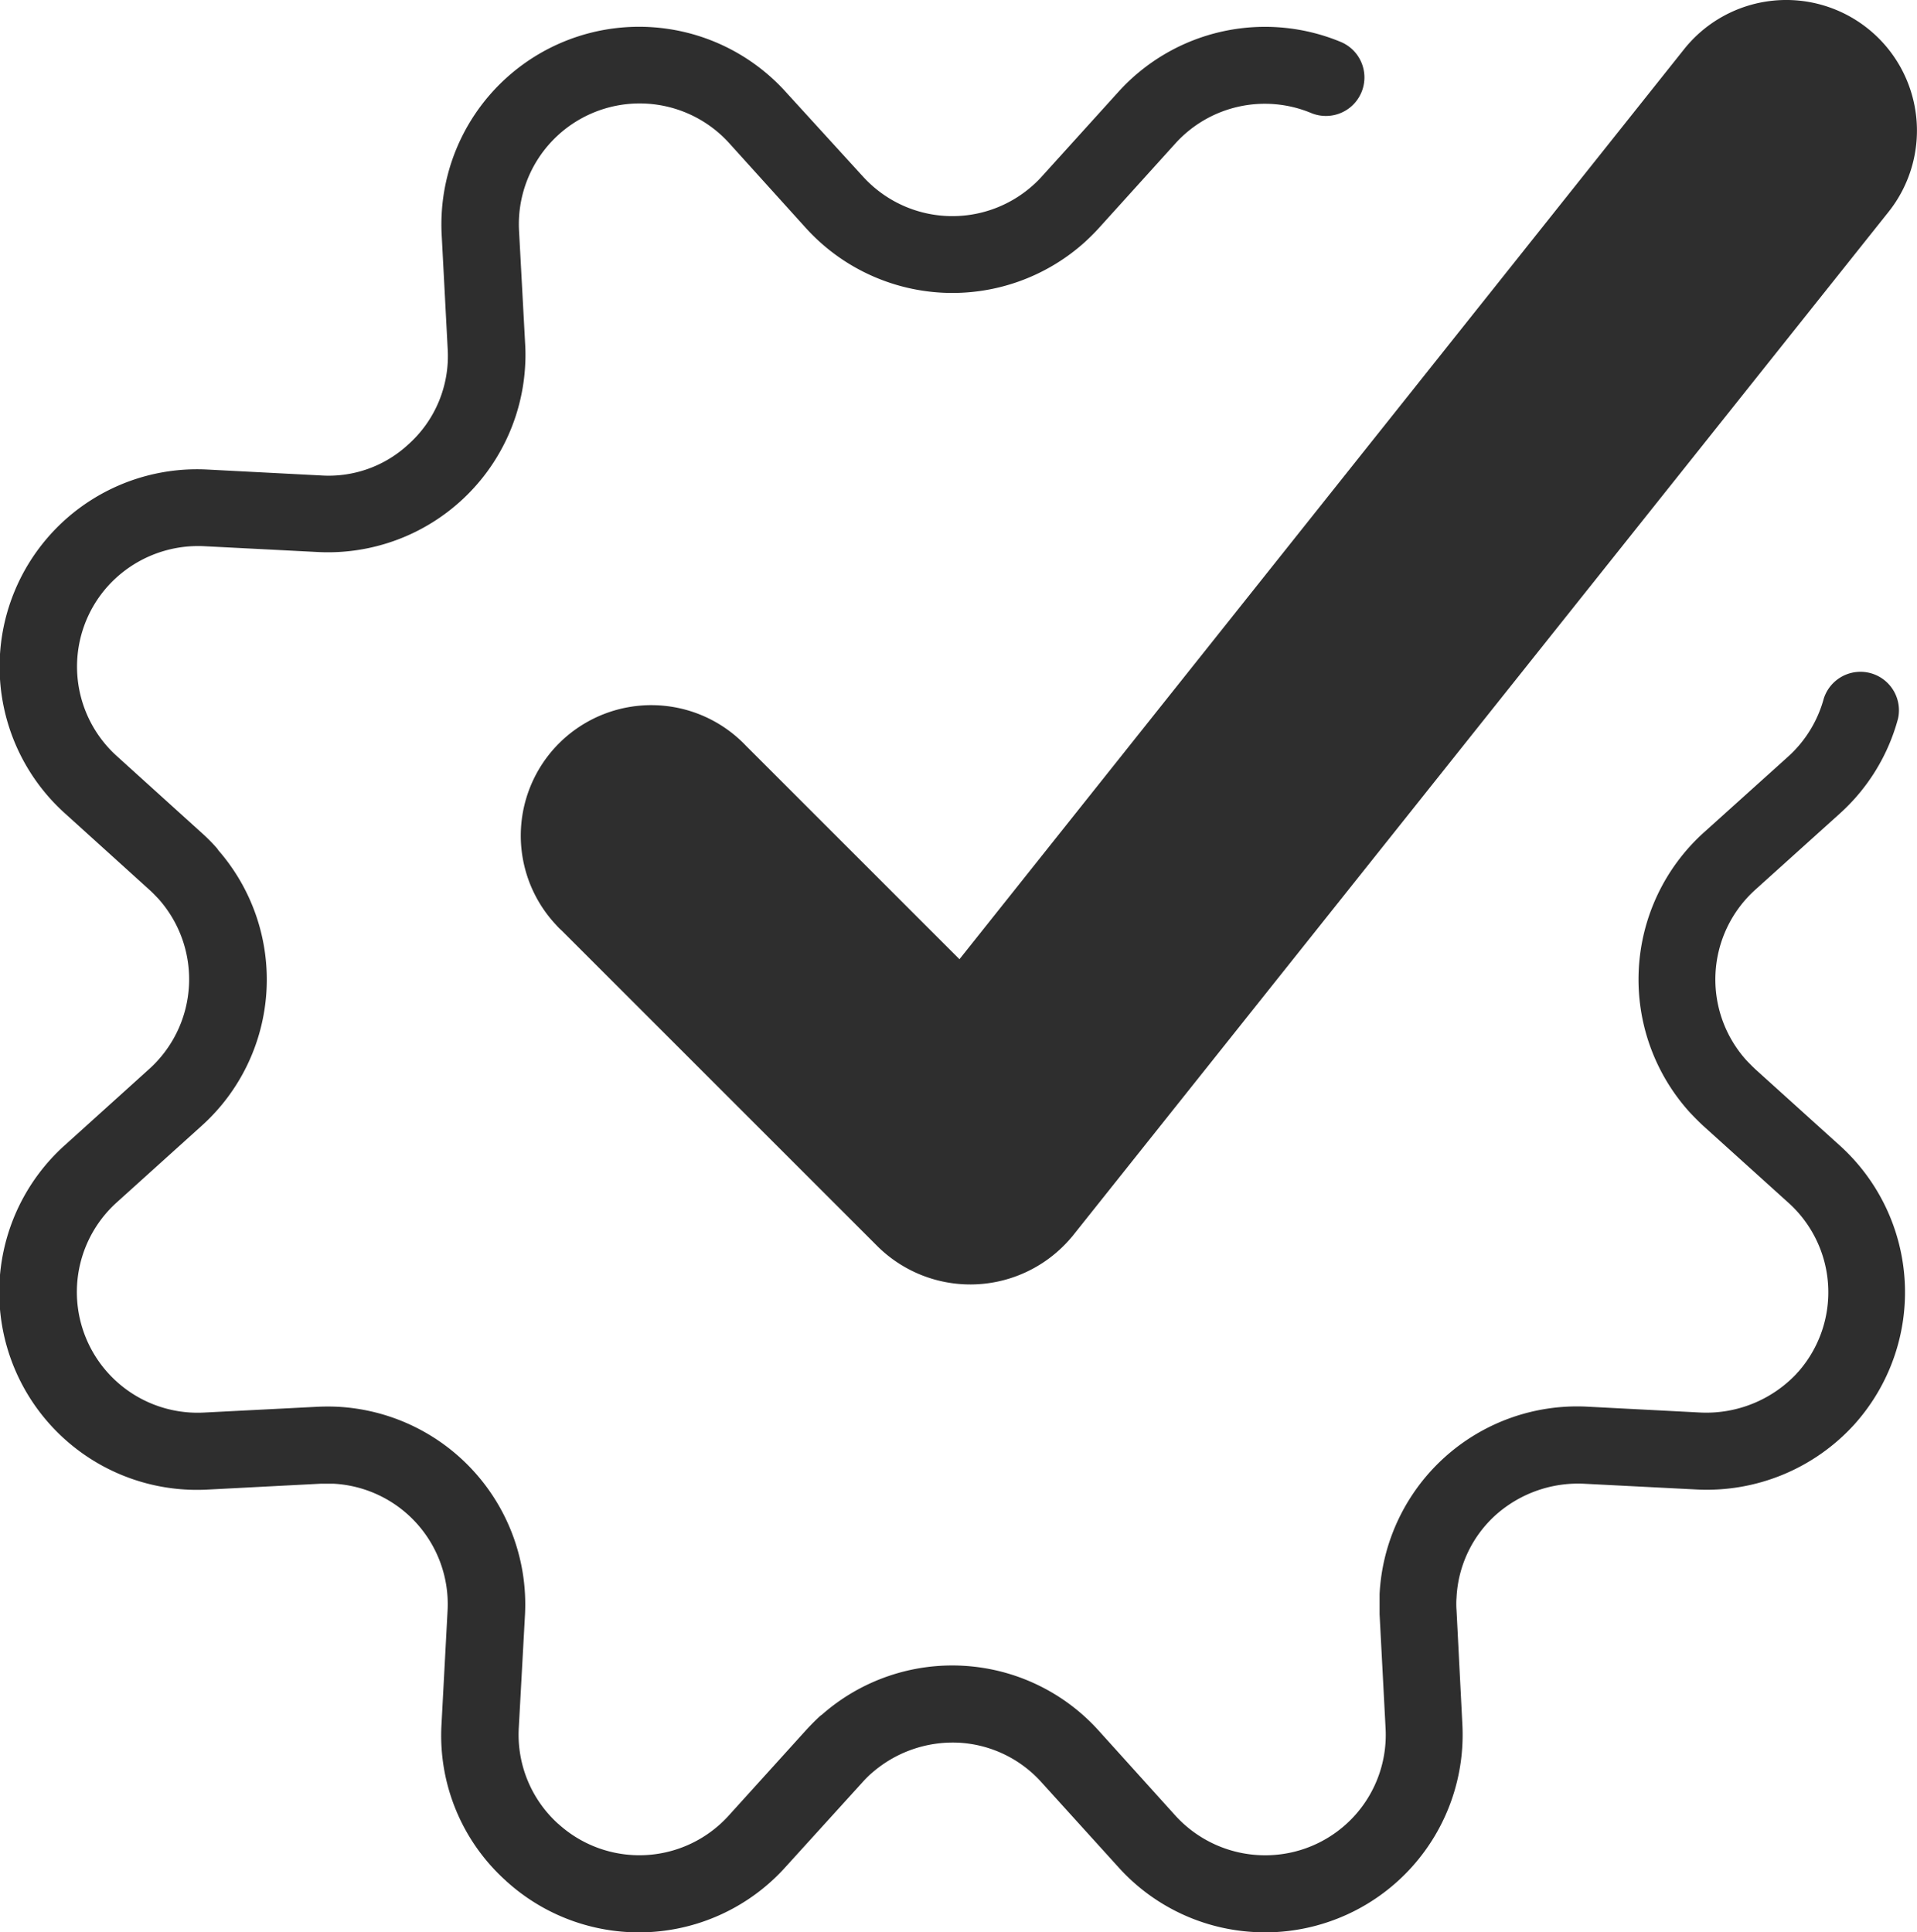
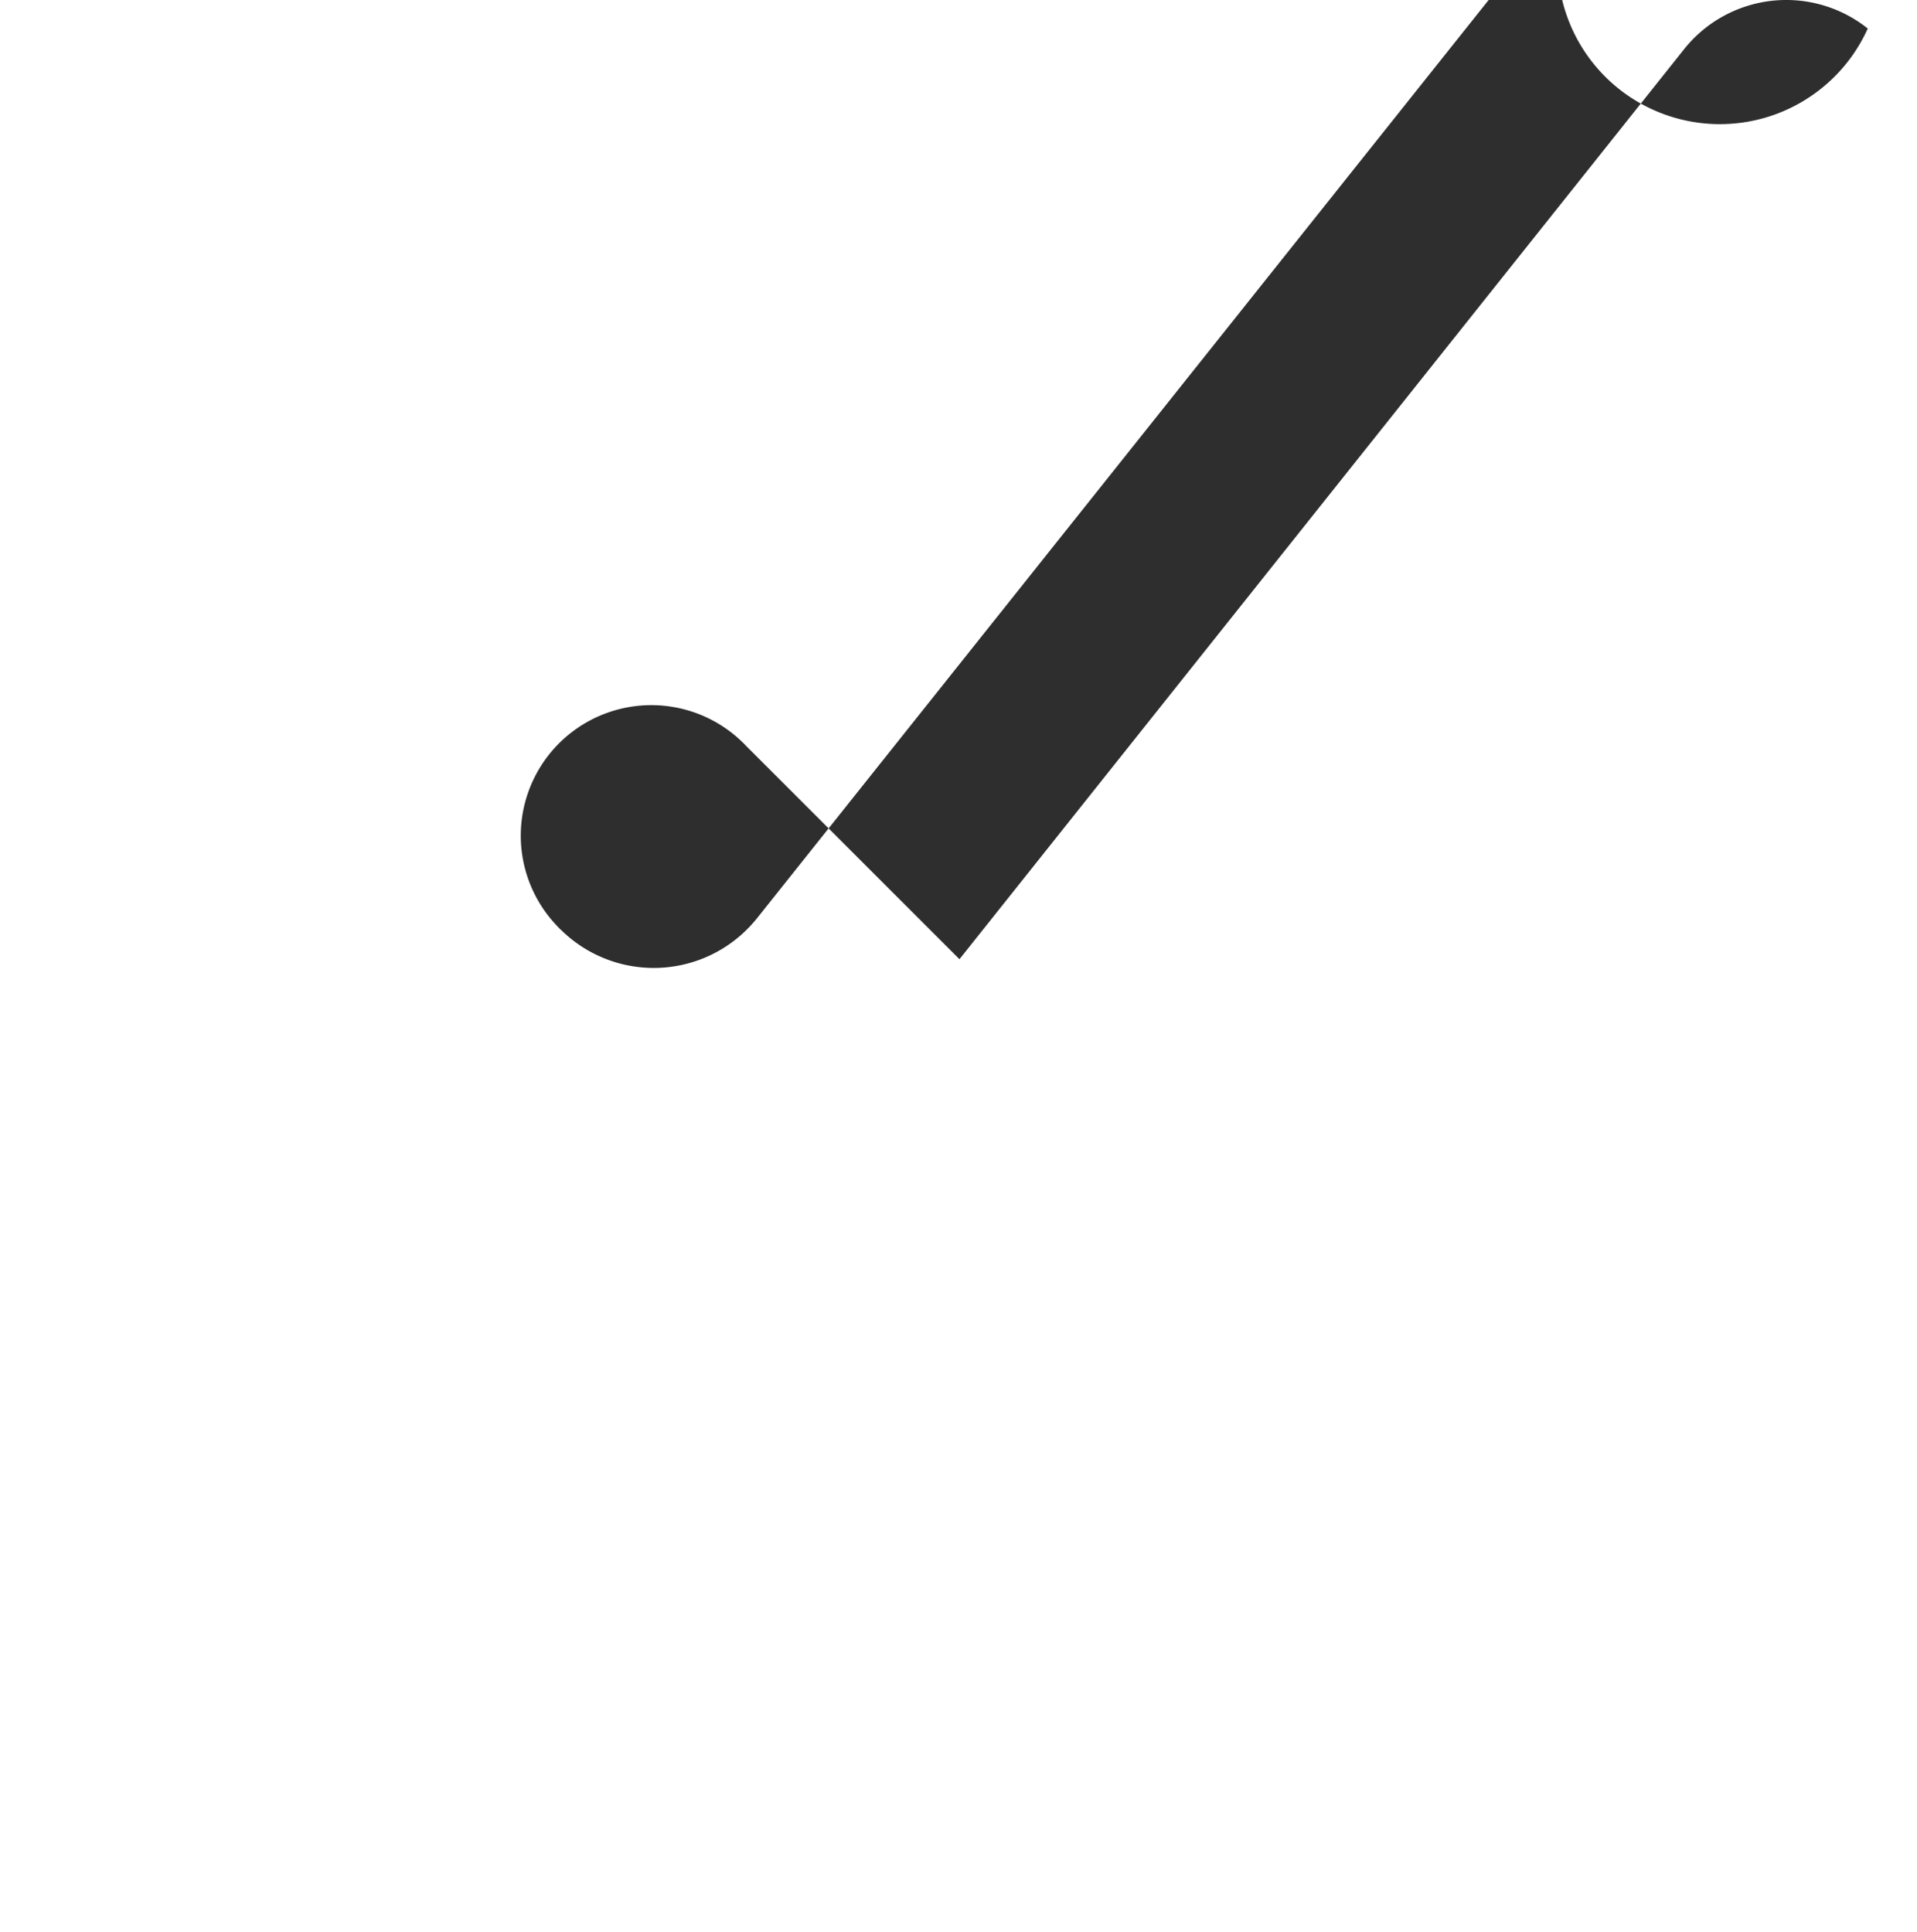
<svg xmlns="http://www.w3.org/2000/svg" width="44.813" height="45.18" viewBox="0 0 44.813 45.18">
  <g id="icon-needsAnalysis" transform="translate(0 0)">
-     <path id="Path_21" data-name="Path 21" d="M86.006,96.783a3.054,3.054,0,0,0-4.29.479h0L64.773,118.543l-4.986-4.986a3.053,3.053,0,0,0-4.314-.12v0a3.051,3.051,0,0,0-.12,4.314,1.251,1.251,0,0,0,.12.12l7.4,7.4a3.085,3.085,0,0,0,4.358-.05c.066-.066.127-.136.186-.206l19.074-23.944A3.052,3.052,0,0,0,86.006,96.783Z" transform="translate(-42.344 -96.116)" fill="#2e2e2e" />
-     <path id="Path_5405" data-name="Path 5405" d="M78.526,140.957a4.6,4.6,0,0,1-3.435-1.528L73.3,137.452a2.8,2.8,0,0,0-1.946-.929,2.875,2.875,0,0,0-2.034.719l-.018.015a2.512,2.512,0,0,0-.186.188l-1.8,1.983a4.609,4.609,0,0,1-6.5.359c-.022-.017-.037-.035-.057-.052a4.565,4.565,0,0,1-1.487-3.645l.142-2.661a2.821,2.821,0,0,0-2.666-2.961c-.1,0-.2,0-.3,0l-2.655.138a4.621,4.621,0,0,1-3.335-8.045l1.979-1.787a2.825,2.825,0,0,0,.219-3.98l-.009-.009h0c-.066-.07-.133-.14-.2-.2l-1.979-1.791a4.615,4.615,0,0,1,3.324-8.038l2.659.138a2.737,2.737,0,0,0,2.036-.717,2.77,2.77,0,0,0,.929-2.246l-.14-2.659a4.621,4.621,0,0,1,8.045-3.343L69.119,99.9a2.823,2.823,0,0,0,3.98.21,2.529,2.529,0,0,0,.216-.216L75.1,97.921a4.621,4.621,0,0,1,5.193-1.163A.9.9,0,0,1,79.6,98.42a2.82,2.82,0,0,0-3.169.708l-1.789,1.979c-.107.118-.216.225-.332.332a4.624,4.624,0,0,1-6.525-.335L66,99.128a2.824,2.824,0,0,0-4.916,2.04l.144,2.666c.009.16.009.321,0,.479a4.616,4.616,0,0,1-4.861,4.371l-2.655-.136a2.847,2.847,0,0,0-2.233.927,2.817,2.817,0,0,0,.2,3.978l1.979,1.791a4.3,4.3,0,0,1,.332.33.492.492,0,0,1,.066.085,4.6,4.6,0,0,1-.4,6.449l-1.977,1.784a2.822,2.822,0,0,0,2.036,4.913l2.663-.136c.162-.007.315-.007.466,0a4.628,4.628,0,0,1,4.38,4.852l-.146,2.663a2.809,2.809,0,0,0,.914,2.23l.022.018a2.815,2.815,0,0,0,3.975-.208l1.793-1.981c.1-.109.21-.223.328-.332a.661.661,0,0,1,.061-.048,4.608,4.608,0,0,1,6.468.383l1.784,1.977a2.835,2.835,0,0,0,2.25.929,2.814,2.814,0,0,0,2.668-2.967l-.14-2.666c0-.157,0-.313,0-.47a4.623,4.623,0,0,1,4.857-4.382l2.663.138a2.9,2.9,0,0,0,2.219-.9.785.785,0,0,1,.057-.063,2.814,2.814,0,0,0-.241-3.945l-1.981-1.789c-.118-.109-.223-.216-.328-.328a4.629,4.629,0,0,1,.328-6.532l1.981-1.784a2.824,2.824,0,0,0,.829-1.354.9.9,0,0,1,1.736.468,4.589,4.589,0,0,1-1.362,2.222l-1.979,1.784a2.824,2.824,0,0,0-.208,3.98c.07.074.144.149.219.219l1.968,1.778a4.623,4.623,0,0,1,.37,6.488l-.033.037a4.657,4.657,0,0,1-3.669,1.518l-2.663-.136a2.894,2.894,0,0,0-2.034.719A2.783,2.783,0,0,0,83,133.129a1.963,1.963,0,0,0,0,.3l.136,2.663a4.62,4.62,0,0,1-4.356,4.859Q78.654,140.957,78.526,140.957Z" transform="translate(-48.951 -95.778)" fill="#2e2e2e" />
+     <path id="Path_21" data-name="Path 21" d="M86.006,96.783a3.054,3.054,0,0,0-4.29.479h0L64.773,118.543l-4.986-4.986a3.053,3.053,0,0,0-4.314-.12v0a3.051,3.051,0,0,0-.12,4.314,1.251,1.251,0,0,0,.12.12a3.085,3.085,0,0,0,4.358-.05c.066-.066.127-.136.186-.206l19.074-23.944A3.052,3.052,0,0,0,86.006,96.783Z" transform="translate(-42.344 -96.116)" fill="#2e2e2e" />
  </g>
</svg>